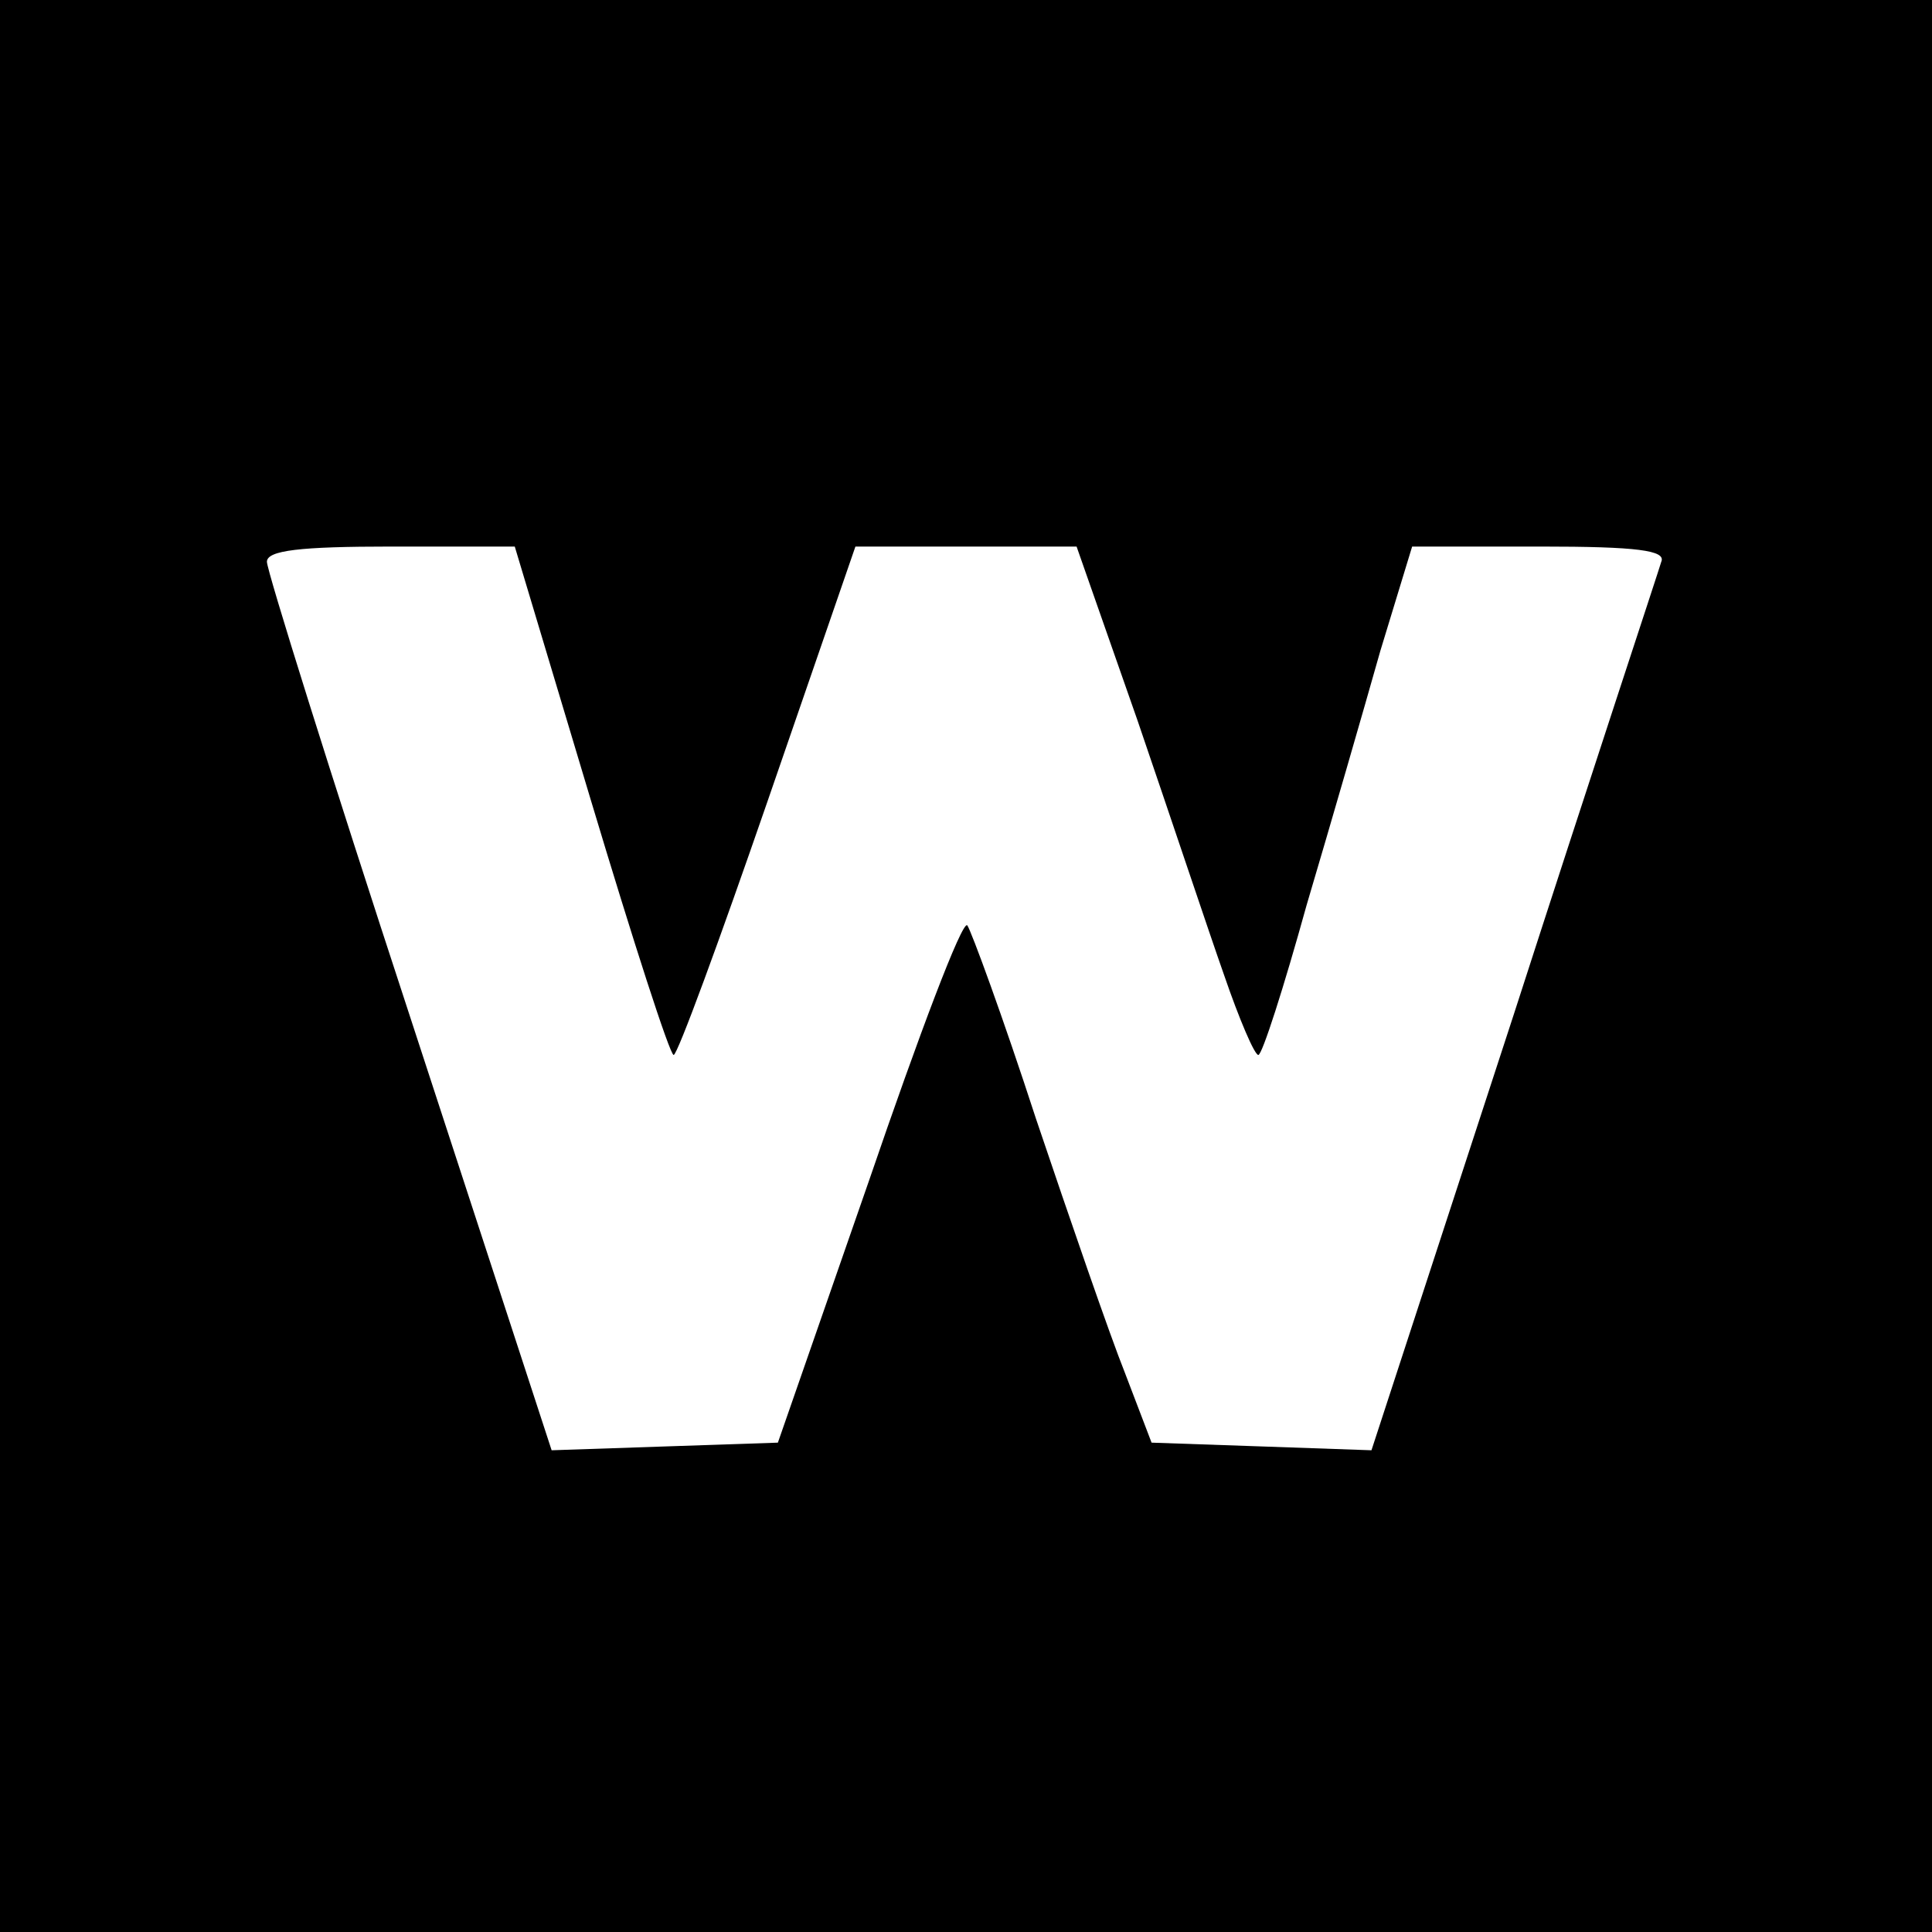
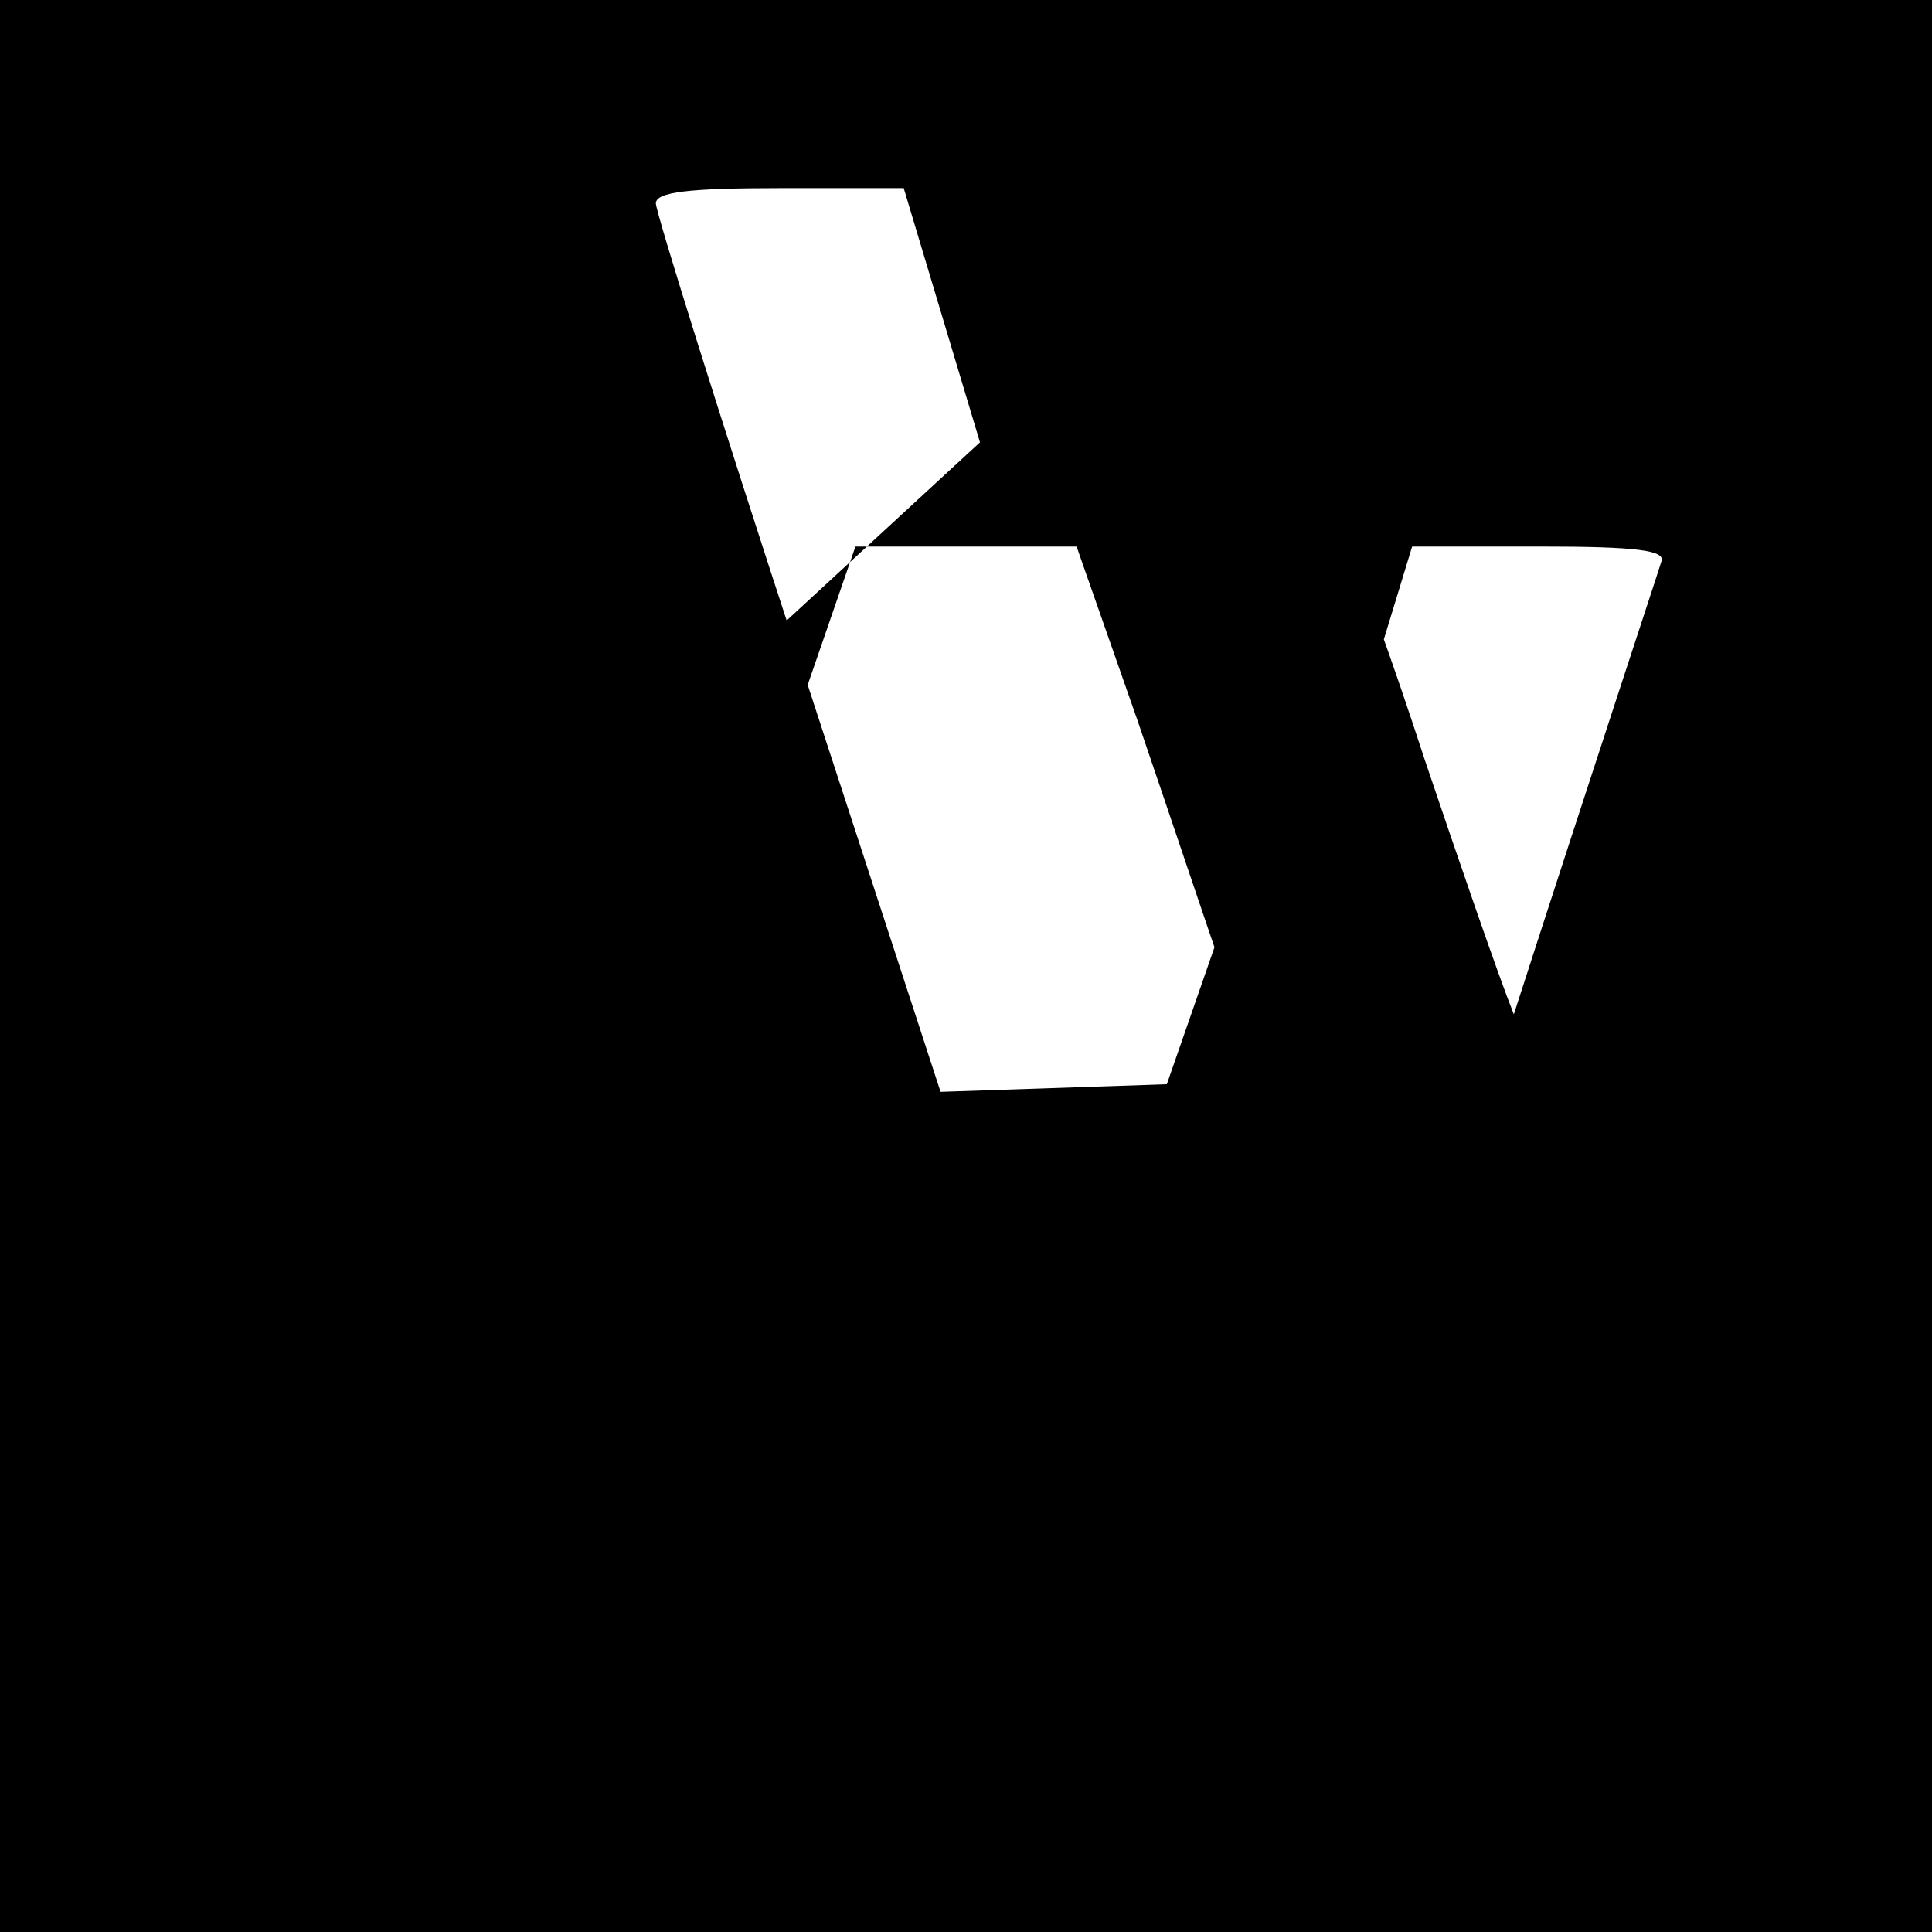
<svg xmlns="http://www.w3.org/2000/svg" version="1.0" width="152pt" height="152pt" viewBox="0 0 152 152" preserveAspectRatio="xMidYMid meet">
  <g transform="translate(0,152) scale(0.1,-0.1)" fill="#000000" stroke="none">
-     <path d="M0 760 l0 -760 760 0 760 0 0 760 0 760 -760 0 -760 0 0 -760z m465 130 c33 -110 62 -200 65 -200 3 0 36 90 74 200 l69 200 87 0 87 0 48 -137 c26 -76 56 -166 68 -200 12 -35 24 -63 27 -63 3 0 20 53 38 118 19 64 45 154 58 200 l25 82 101 0 c76 0 99 -3 95 -12 -2 -7 -55 -167 -116 -356 l-112 -343 -86 3 -87 3 -21 55 c-12 30 -43 120 -70 200 -26 80 -51 148 -54 152 -4 4 -38 -86 -77 -200 l-72 -207 -89 -3 -89 -3 -112 343 c-62 189 -112 349 -112 356 0 9 26 12 98 12 l97 0 60 -200z" />
+     <path d="M0 760 l0 -760 760 0 760 0 0 760 0 760 -760 0 -760 0 0 -760z m465 130 c33 -110 62 -200 65 -200 3 0 36 90 74 200 l69 200 87 0 87 0 48 -137 c26 -76 56 -166 68 -200 12 -35 24 -63 27 -63 3 0 20 53 38 118 19 64 45 154 58 200 l25 82 101 0 c76 0 99 -3 95 -12 -2 -7 -55 -167 -116 -356 c-12 30 -43 120 -70 200 -26 80 -51 148 -54 152 -4 4 -38 -86 -77 -200 l-72 -207 -89 -3 -89 -3 -112 343 c-62 189 -112 349 -112 356 0 9 26 12 98 12 l97 0 60 -200z" />
  </g>
</svg>